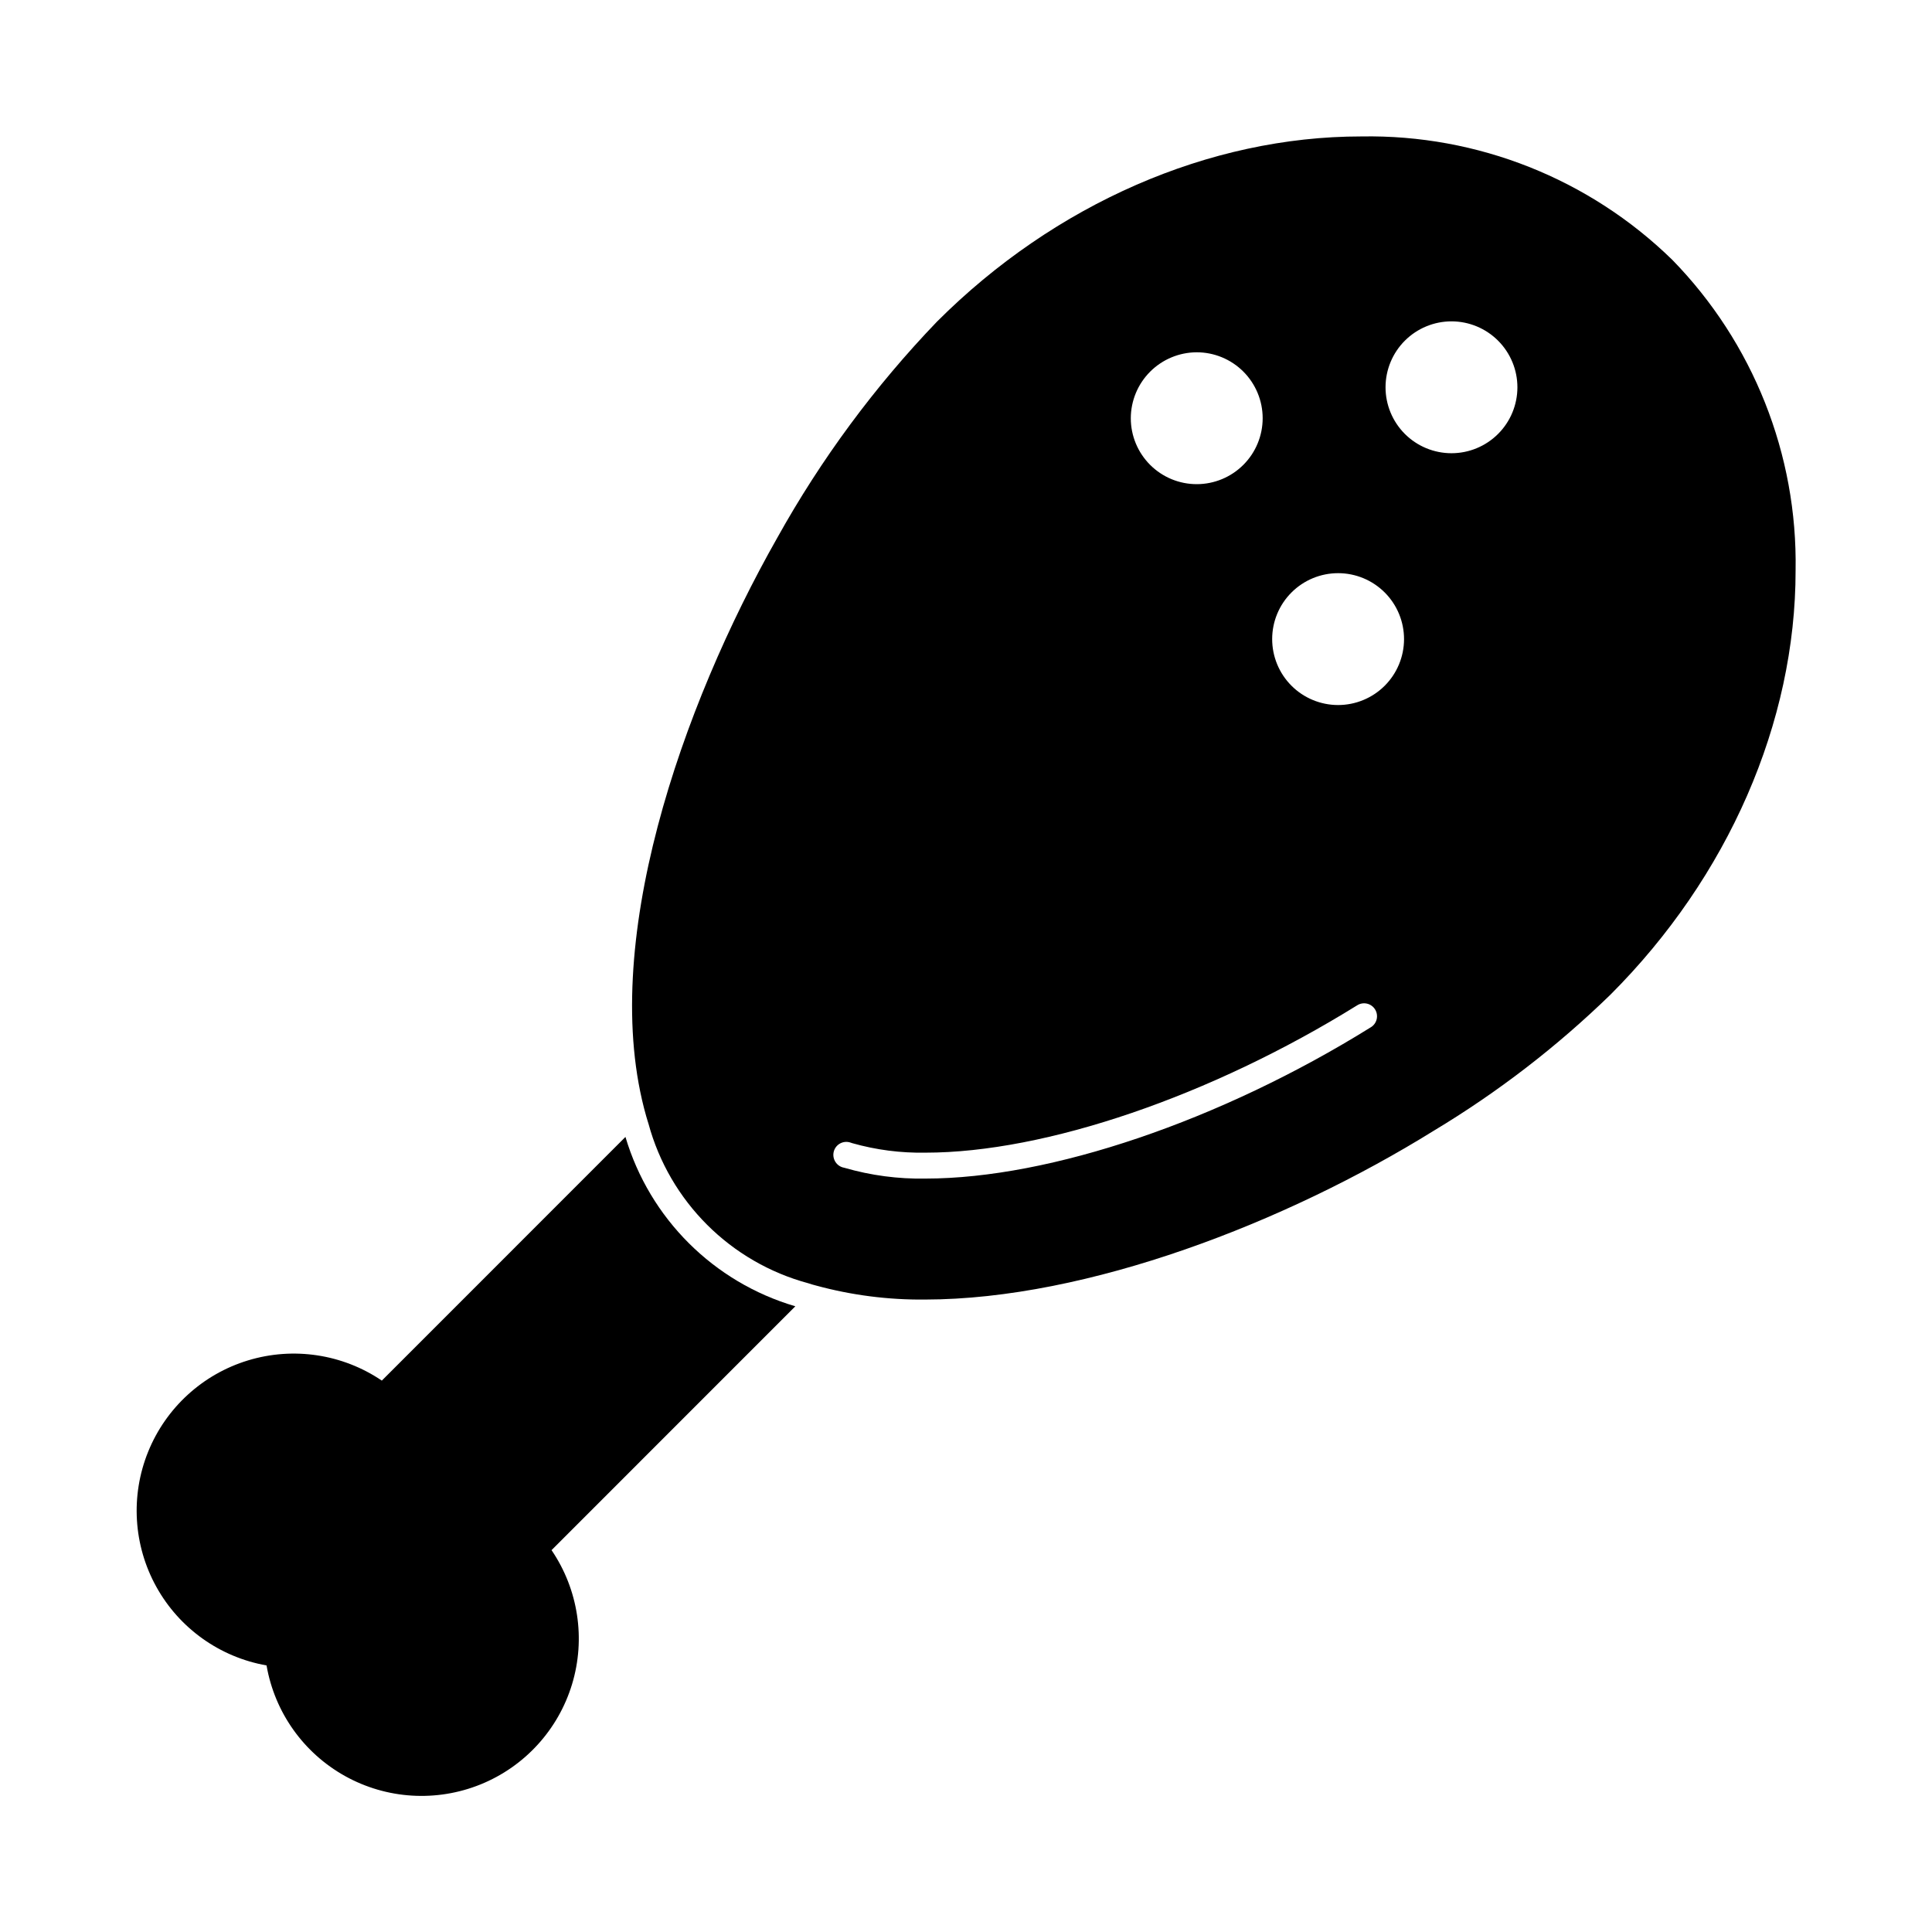
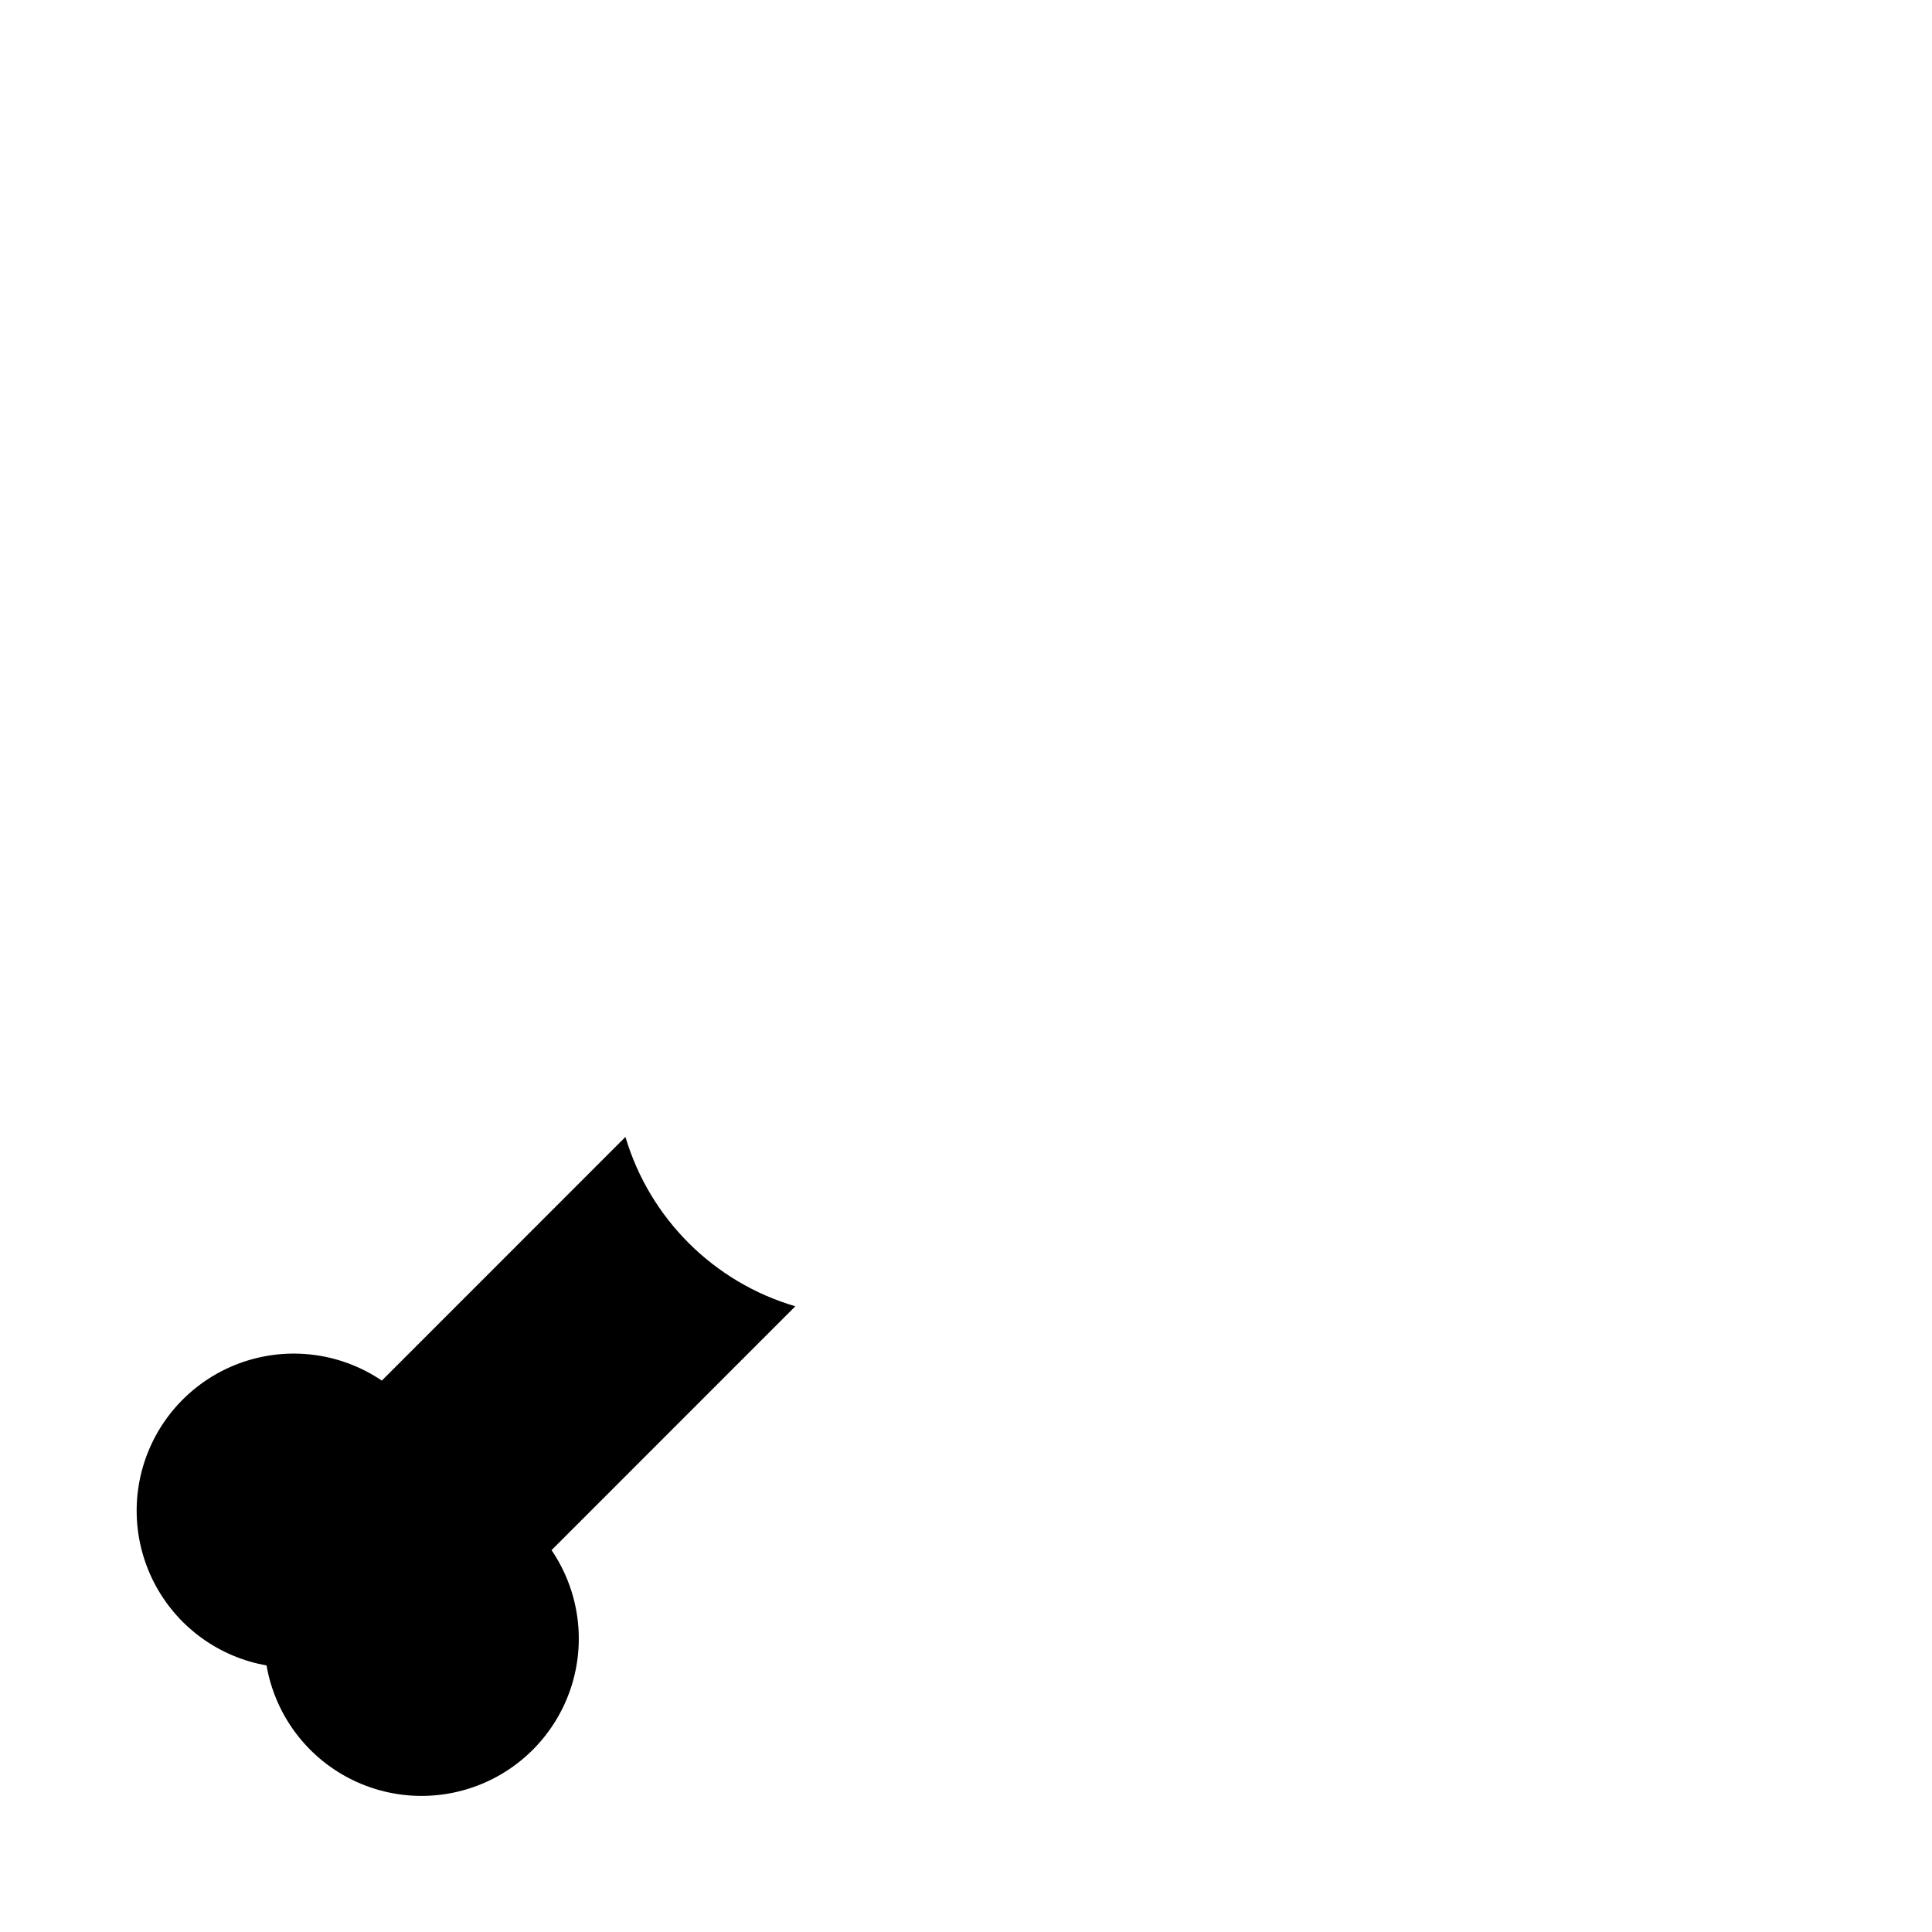
<svg xmlns="http://www.w3.org/2000/svg" fill="#000000" width="800px" height="800px" version="1.1" viewBox="144 144 512 512">
  <g>
-     <path d="m587.12 212.81c-21.973-21.434-51.609-33.191-82.301-32.652h-0.09c-40.258 0-81.203 17.863-112.39 49.051h-0.004c-16.527 17.215-30.766 36.488-42.367 57.344-25.328 44.656-47.543 108.09-34.719 153.25 0.184 0.688 0.414 1.328 0.594 1.969h0.004c5.598 20.648 21.75 36.77 42.41 42.32 0.641 0.23 1.328 0.414 2.016 0.594 9.402 2.562 19.113 3.809 28.855 3.711 43.098-0.047 95.68-20.426 134.84-44.746h0.004c16.934-10.18 32.641-22.273 46.809-36.047 31.207-31.191 49.098-72.184 49.07-112.44 0.535-30.719-11.25-60.375-32.723-82.352zm-126 24.551h0.004c4.633-0.004 9.082 1.828 12.363 5.102 3.277 3.273 5.125 7.715 5.133 12.348 0.004 4.637-1.828 9.082-5.102 12.363-3.273 3.281-7.715 5.129-12.348 5.133-4.637 0.008-9.082-1.828-12.363-5.102s-5.129-7.715-5.133-12.348c0.004-4.629 1.844-9.07 5.113-12.348 3.269-3.277 7.707-5.129 12.336-5.148zm46.121 178.9c-39.754 24.734-84.961 40.074-117.98 40.074h0.004c-7.246 0.133-14.473-0.828-21.434-2.84l-0.551-0.137c-1.809-0.566-2.828-2.484-2.289-4.305 0.266-0.875 0.867-1.609 1.676-2.039 0.809-0.43 1.754-0.52 2.629-0.25l0.551 0.184c6.312 1.789 12.855 2.637 19.418 2.519 31.785 0 75.617-14.977 114.36-39.023h0.004c0.77-0.504 1.711-0.676 2.613-0.477 0.898 0.199 1.68 0.754 2.164 1.535 0.488 0.785 0.641 1.73 0.422 2.625s-0.789 1.664-1.582 2.133zm-8.652-85.418c-4.633-0.008-9.078-1.852-12.348-5.133-3.273-3.281-5.109-7.731-5.102-12.363 0.004-4.633 1.852-9.078 5.133-12.348 3.281-3.273 7.727-5.109 12.363-5.102 4.633 0.004 9.074 1.852 12.348 5.133s5.106 7.727 5.102 12.363c-0.008 4.633-1.852 9.074-5.133 12.348-3.281 3.273-7.731 5.106-12.363 5.102zm30.047-66.73v-0.004c-4.637-0.004-9.078-1.852-12.352-5.133-3.269-3.281-5.106-7.727-5.102-12.359 0.008-4.637 1.855-9.078 5.137-12.352 3.281-3.269 7.727-5.106 12.359-5.102 4.637 0.008 9.078 1.855 12.348 5.137 3.273 3.281 5.109 7.727 5.102 12.359-0.004 4.637-1.852 9.078-5.133 12.348-3.281 3.273-7.727 5.109-12.359 5.102z" />
    <path d="m354.77 490.18c-21.645-6.363-38.59-23.258-45.02-44.883l-64.562 64.578c-10.406-7.047-23.441-9.012-35.465-5.352-12.023 3.66-21.75 12.559-26.465 24.207-4.715 11.652-3.918 24.809 2.176 35.801 6.094 10.996 16.824 18.648 29.203 20.824 2.148 12.418 9.797 23.195 20.812 29.324 11.012 6.125 24.203 6.938 35.887 2.215 11.684-4.727 20.602-14.484 24.258-26.543 3.656-12.062 1.66-25.129-5.43-35.547z" />
  </g>
</svg>